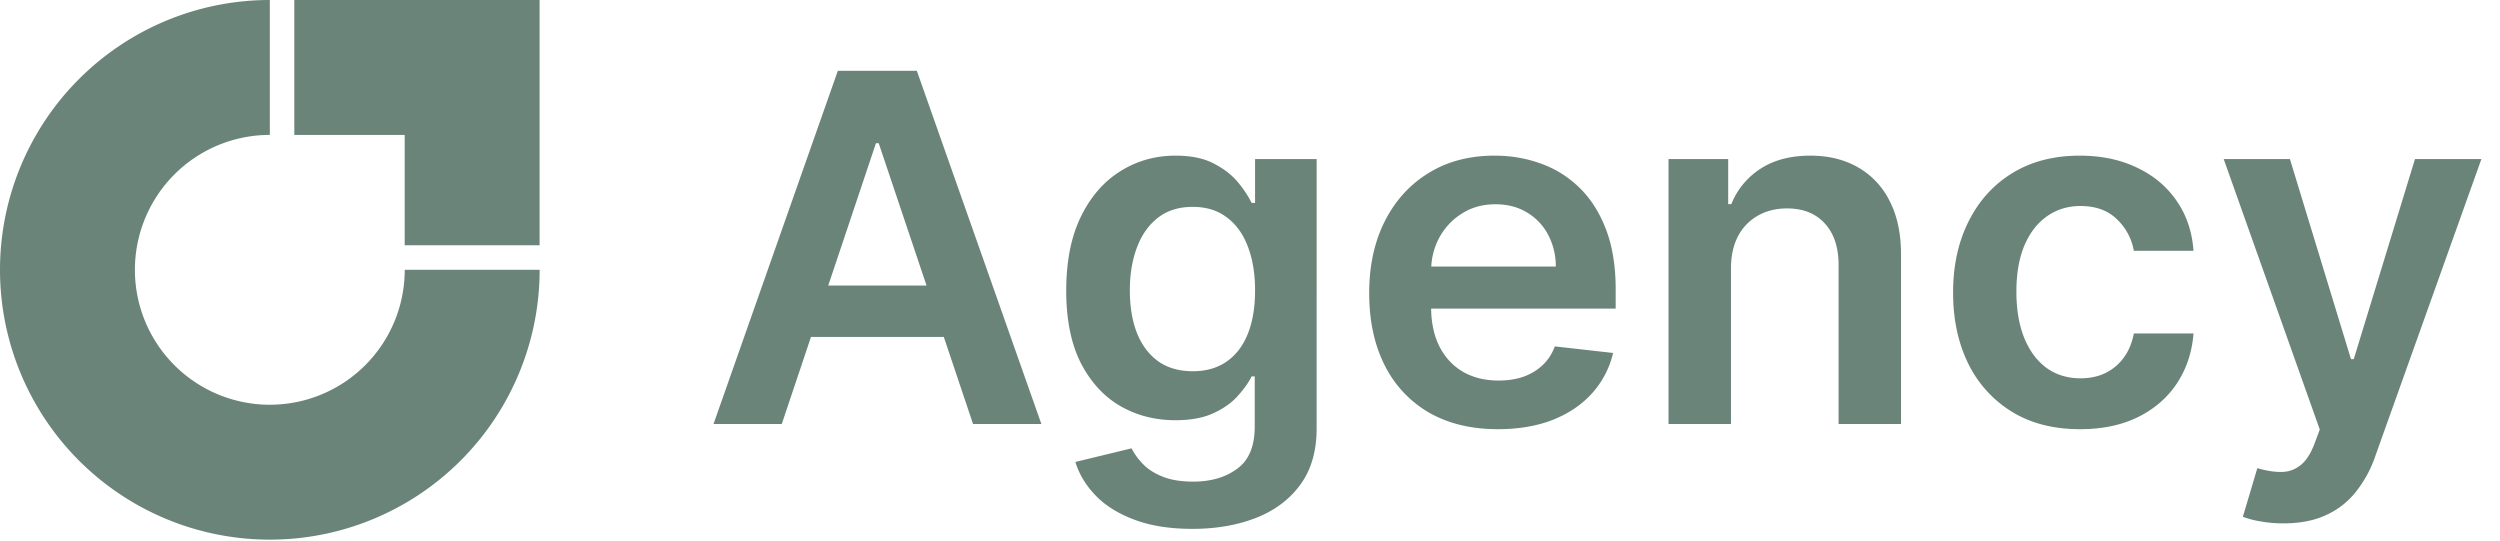
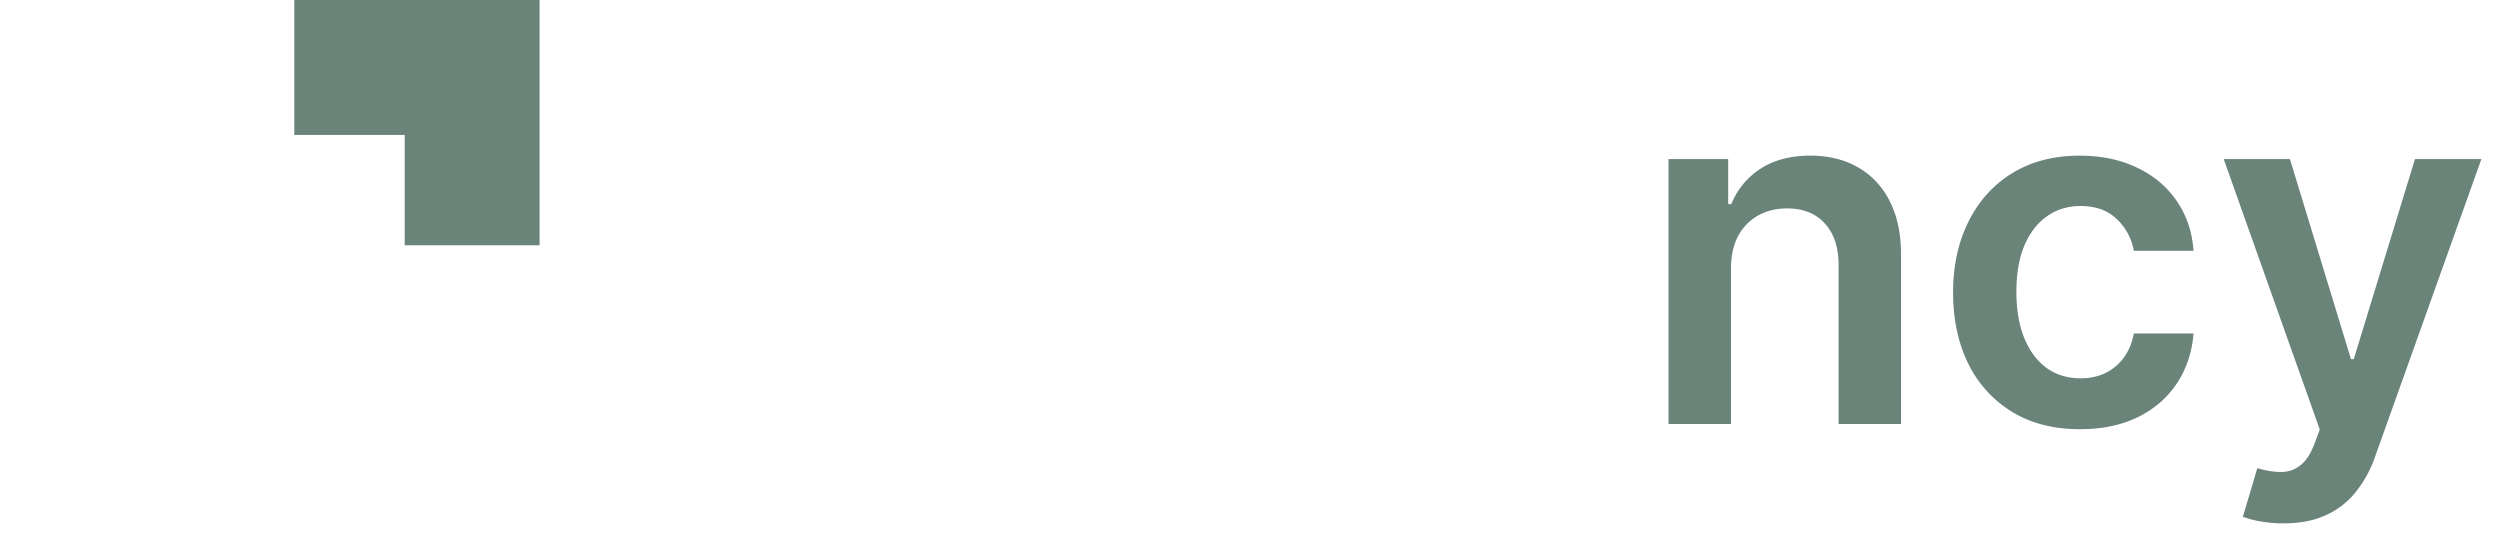
<svg xmlns="http://www.w3.org/2000/svg" width="111" height="24" fill="none" viewBox="0 0 111 24">
-   <path fill="#6a847a" d="M23.96 11.98A11.98 11.98 0 1 1 11.98 0v5.99a5.99 5.99 0 1 0 5.99 5.99z" />
  <path fill="#6a847a" d="M22.88 0h-9.813v5.99h4.901v4.9h5.99V0z" />
-   <path fill="#6a847a" fill-rule="evenodd" d="M34.711 18.826H31.68L37.2 3.143h3.507l5.53 15.683h-3.033l-1.3-3.867h-5.896zm4.304-12.467 2.123 6.318h-4.364l2.118-6.318zm11.357 16.717q1.072.405 2.566.406 1.584 0 2.833-.49 1.248-.49 1.968-1.478.72-.987.72-2.497V7.064h-2.734v1.945h-.153a4.6 4.6 0 0 0-.605-.912q-.399-.489-1.072-.834-.666-.352-1.7-.352-1.356 0-2.458.696-1.104.69-1.754 2.03-.643 1.332-.643 3.27 0 1.921.643 3.2.651 1.272 1.746 1.915 1.102.636 2.458.636 1.011 0 1.677-.307.675-.306 1.08-.758.414-.452.628-.88h.138v2.228q0 1.301-.774 1.868-.772.575-1.953.575-.834 0-1.386-.23-.543-.222-.865-.567a2.8 2.8 0 0 1-.49-.681l-2.496.605q.253.82.903 1.493t1.723 1.072m4.09-7.022q-.62.429-1.501.429-.912 0-1.54-.444-.62-.452-.942-1.256-.314-.812-.314-1.892 0-1.064.314-1.899.314-.843.935-1.325.62-.482 1.547-.482.896 0 1.508.467.62.46.934 1.294.322.835.322 1.945 0 1.126-.322 1.93-.321.804-.942 1.233m12.045 3.002q-1.77 0-3.056-.735a5 5 0 0 1-1.968-2.099q-.69-1.363-.69-3.208 0-1.815.69-3.186.697-1.379 1.945-2.144 1.248-.773 2.933-.773 1.088 0 2.052.352.973.345 1.716 1.072.75.728 1.179 1.853.429 1.118.429 2.665v.85h-8.194q.014.982.375 1.692.375.728 1.05 1.118.674.384 1.577.383.605 0 1.095-.168.49-.177.85-.513.36-.337.544-.835l2.588.291a4.04 4.04 0 0 1-.934 1.792q-.683.757-1.746 1.18-1.065.413-2.435.413m-2.604-8.5a3.05 3.05 0 0 0-.354 1.279h5.53a3 3 0 0 0-.344-1.417 2.5 2.5 0 0 0-.942-.988q-.597-.36-1.394-.36-.85 0-1.493.414a2.85 2.85 0 0 0-1.003 1.072" clip-rule="evenodd" />
  <path fill="#6a847a" d="M76.855 11.934q0-.851.314-1.447a2.23 2.23 0 0 1 .88-.912q.568-.321 1.294-.321 1.072 0 1.677.666.613.667.613 1.845v7.061h2.772v-7.49q.008-1.409-.498-2.396a3.5 3.5 0 0 0-1.409-1.509q-.904-.52-2.12-.52-1.319 0-2.214.582a3.36 3.36 0 0 0-1.294 1.57h-.138v-2h-2.65v11.763h2.773zm15.499 7.122q-1.762 0-3.025-.774a5.17 5.17 0 0 1-1.938-2.136q-.674-1.371-.674-3.155 0-1.792.69-3.163.69-1.379 1.945-2.144 1.263-.773 2.986-.773 1.433 0 2.535.528 1.11.52 1.769 1.478.66.95.75 2.22h-2.65a2.53 2.53 0 0 0-.765-1.416q-.597-.574-1.6-.574-.85 0-1.494.459-.642.451-1.003 1.302-.352.85-.352 2.037 0 1.201.352 2.067.352.858.988 1.325.643.46 1.509.46.612 0 1.095-.23.49-.238.819-.682.33-.444.452-1.08h2.65q-.1 1.249-.736 2.214-.635.957-1.73 1.5-1.095.537-2.573.537m9.036 4.181a5.6 5.6 0 0 1-1.049-.092 4 4 0 0 1-.758-.2l.643-2.159q.605.177 1.08.169.474-.008.835-.299.367-.283.62-.95l.237-.635-4.265-12.007h2.94l2.711 8.883h.123l2.718-8.883h2.949l-4.71 13.186a5.3 5.3 0 0 1-.873 1.6 3.55 3.55 0 0 1-1.332 1.027q-.782.36-1.869.36" />
</svg>